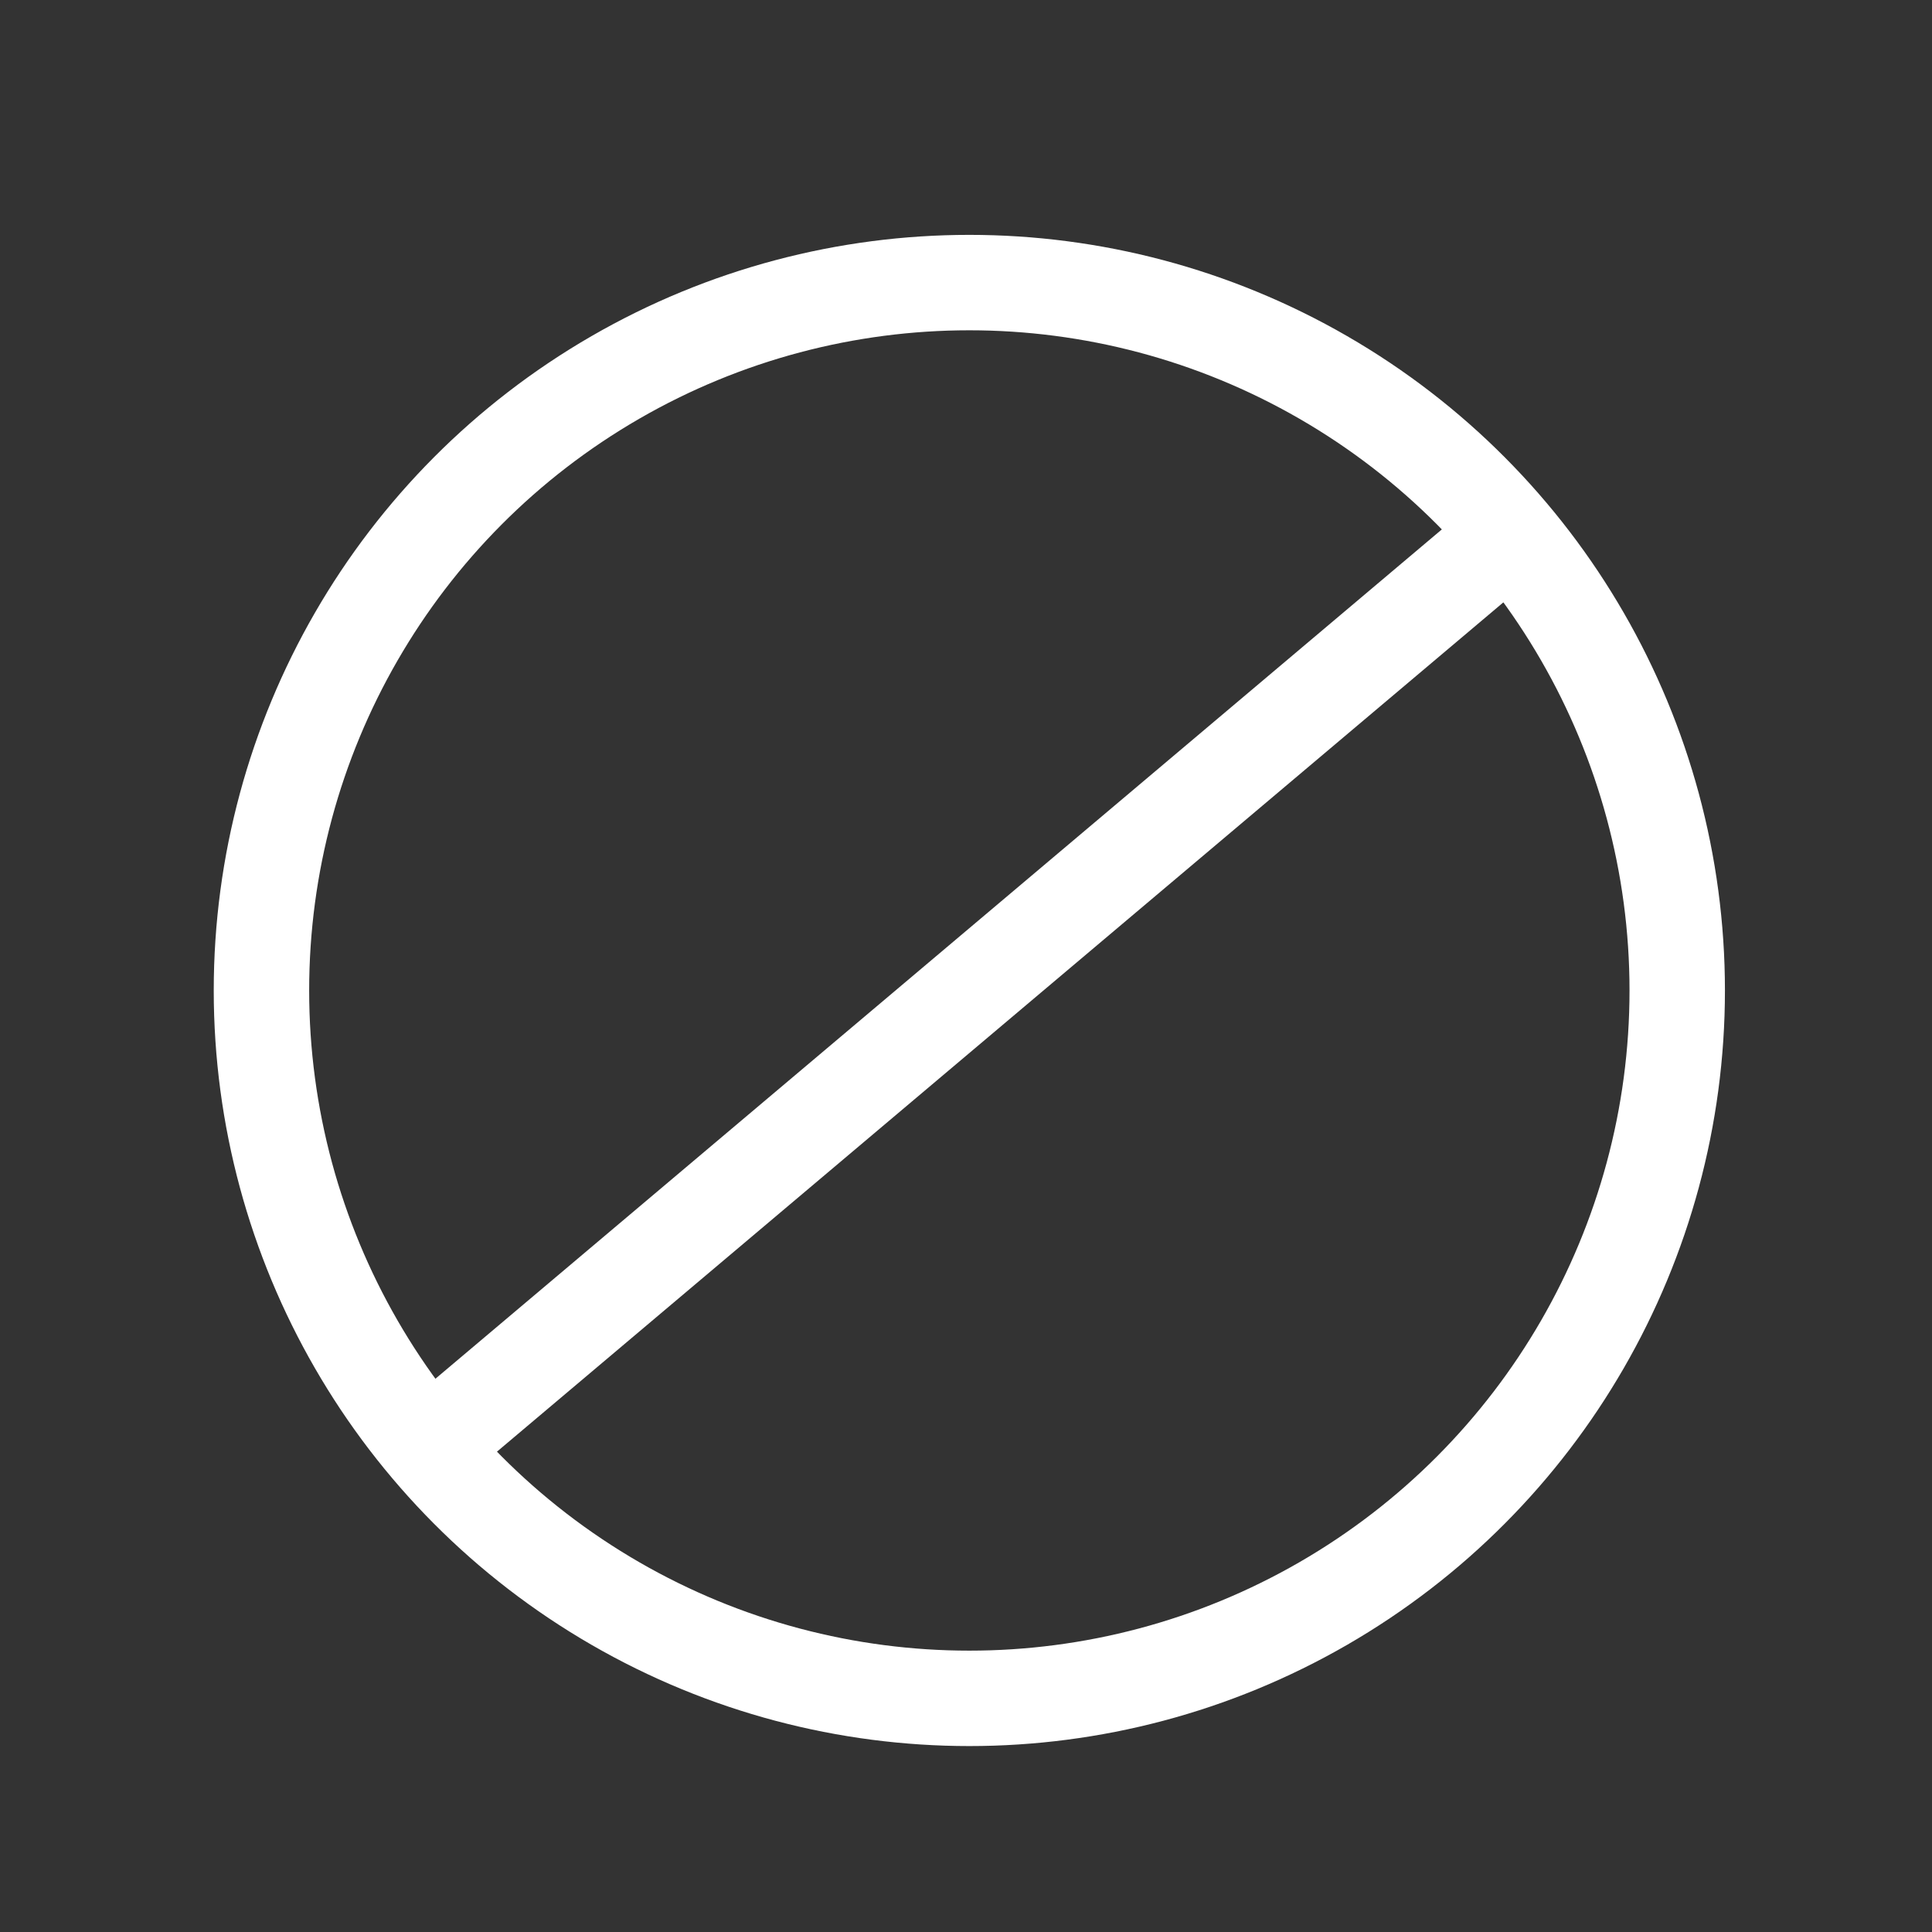
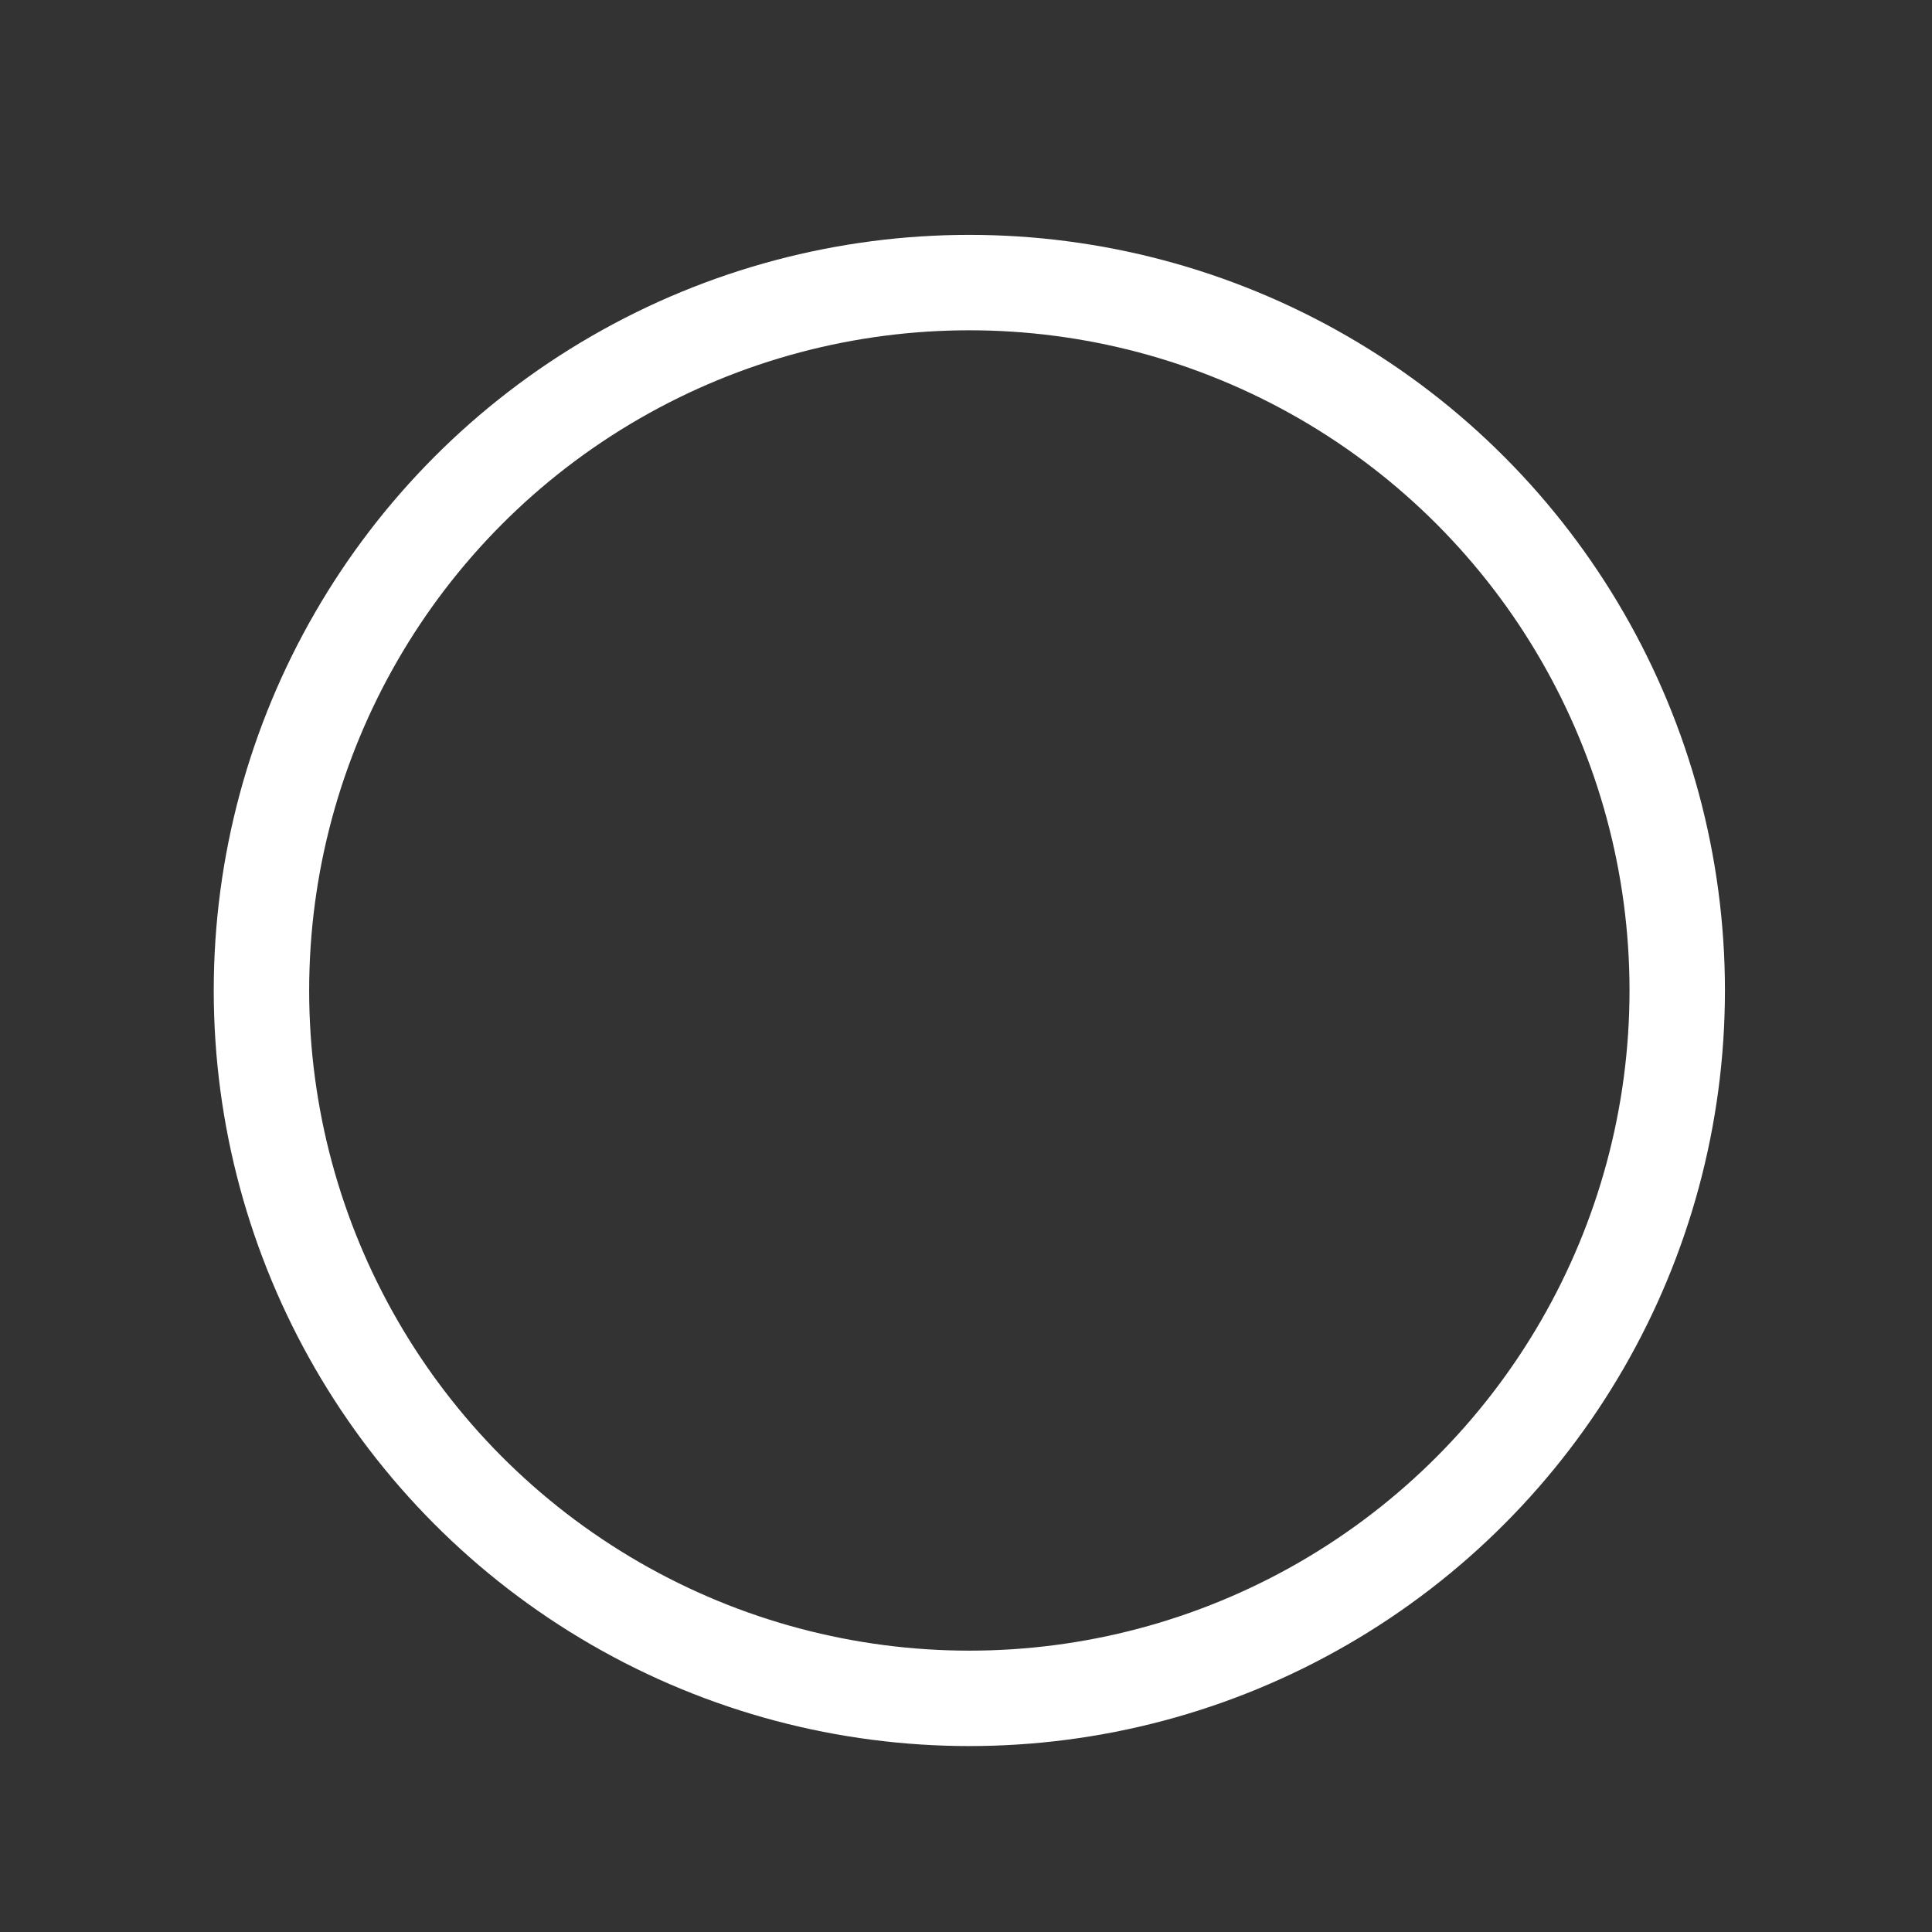
<svg xmlns="http://www.w3.org/2000/svg" id="uuid-1f836f36-45e3-44b5-a821-e9912c11556f" data-name="uuid-055478d1-7df2-4aaa-bd60-a4044bf62b9e" viewBox="0 0 141.73 141.73">
  <rect x="0" y="0" width="141.73" height="141.73" fill="#333333" stroke="none" />
  <circle cx="71.11" cy="72.66" r="51.93" style="fill: none; stroke: #fff; stroke-linecap: round; stroke-linejoin: round; stroke-width: 7px;" />
-   <line x1="31.59" y1="106.02" x2="110.64" y2="39.31" style="fill: none; stroke: #fff; stroke-linecap: round; stroke-linejoin: round; stroke-width: 7px;" />
</svg>